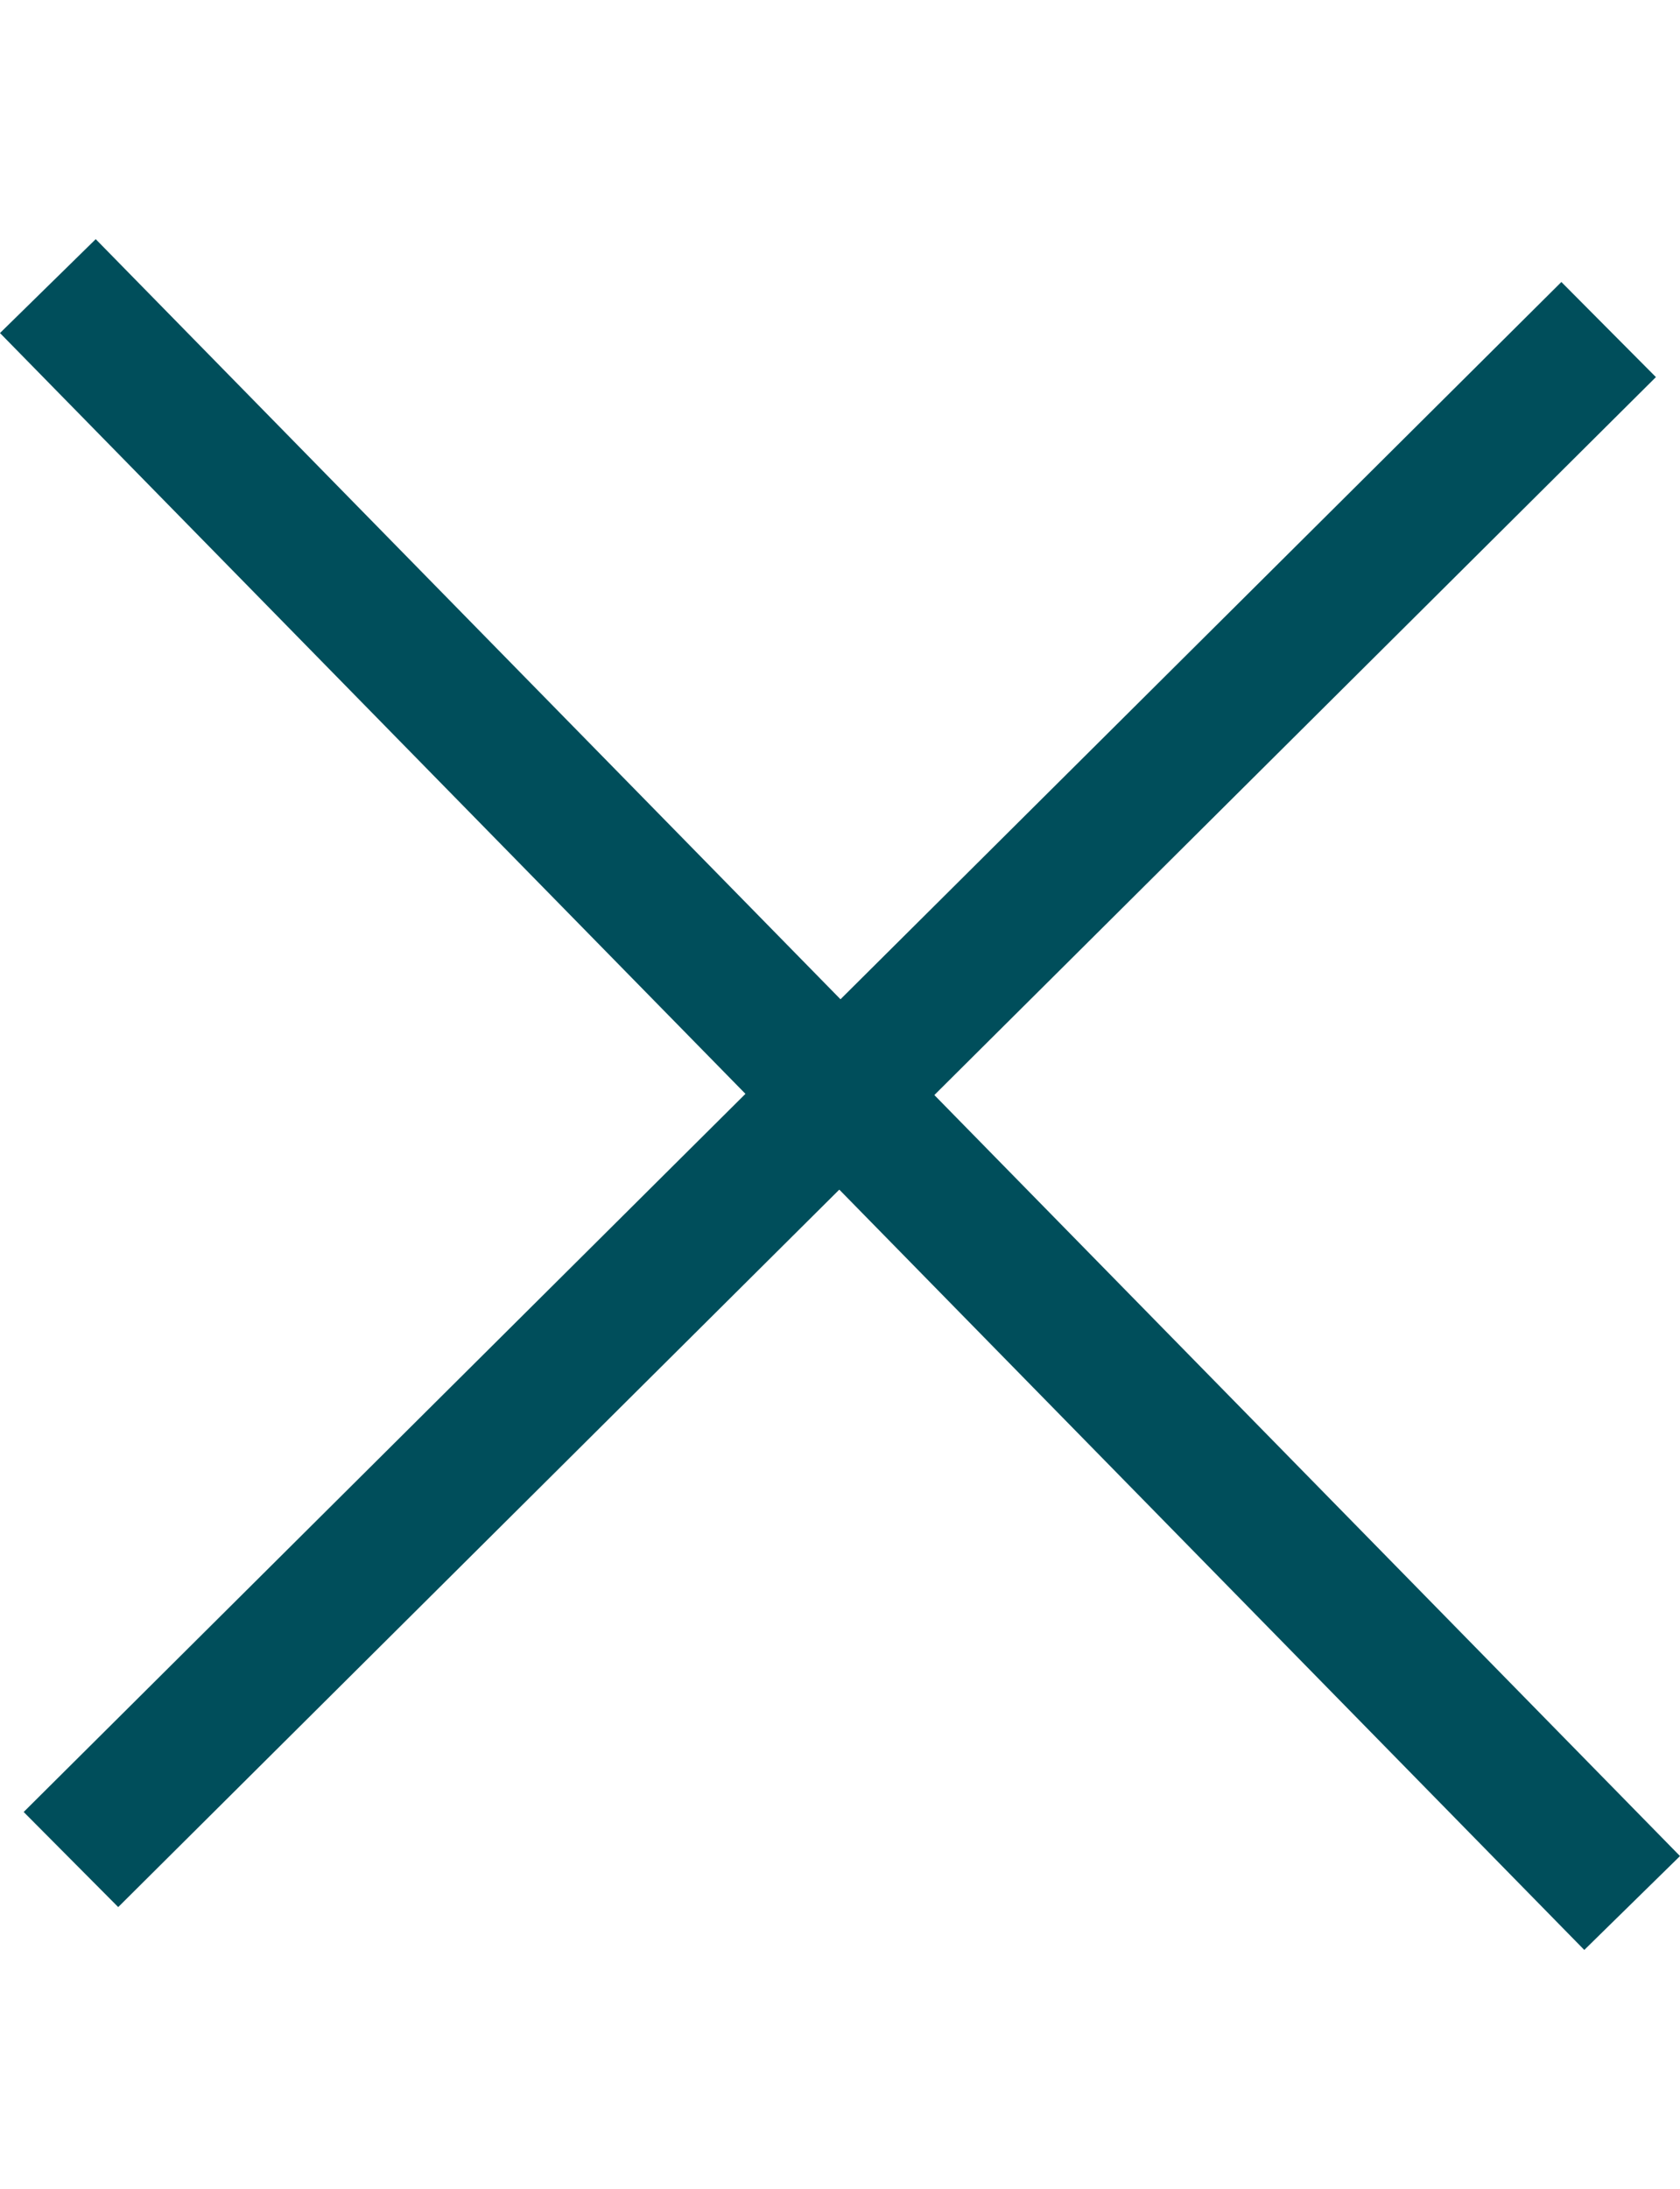
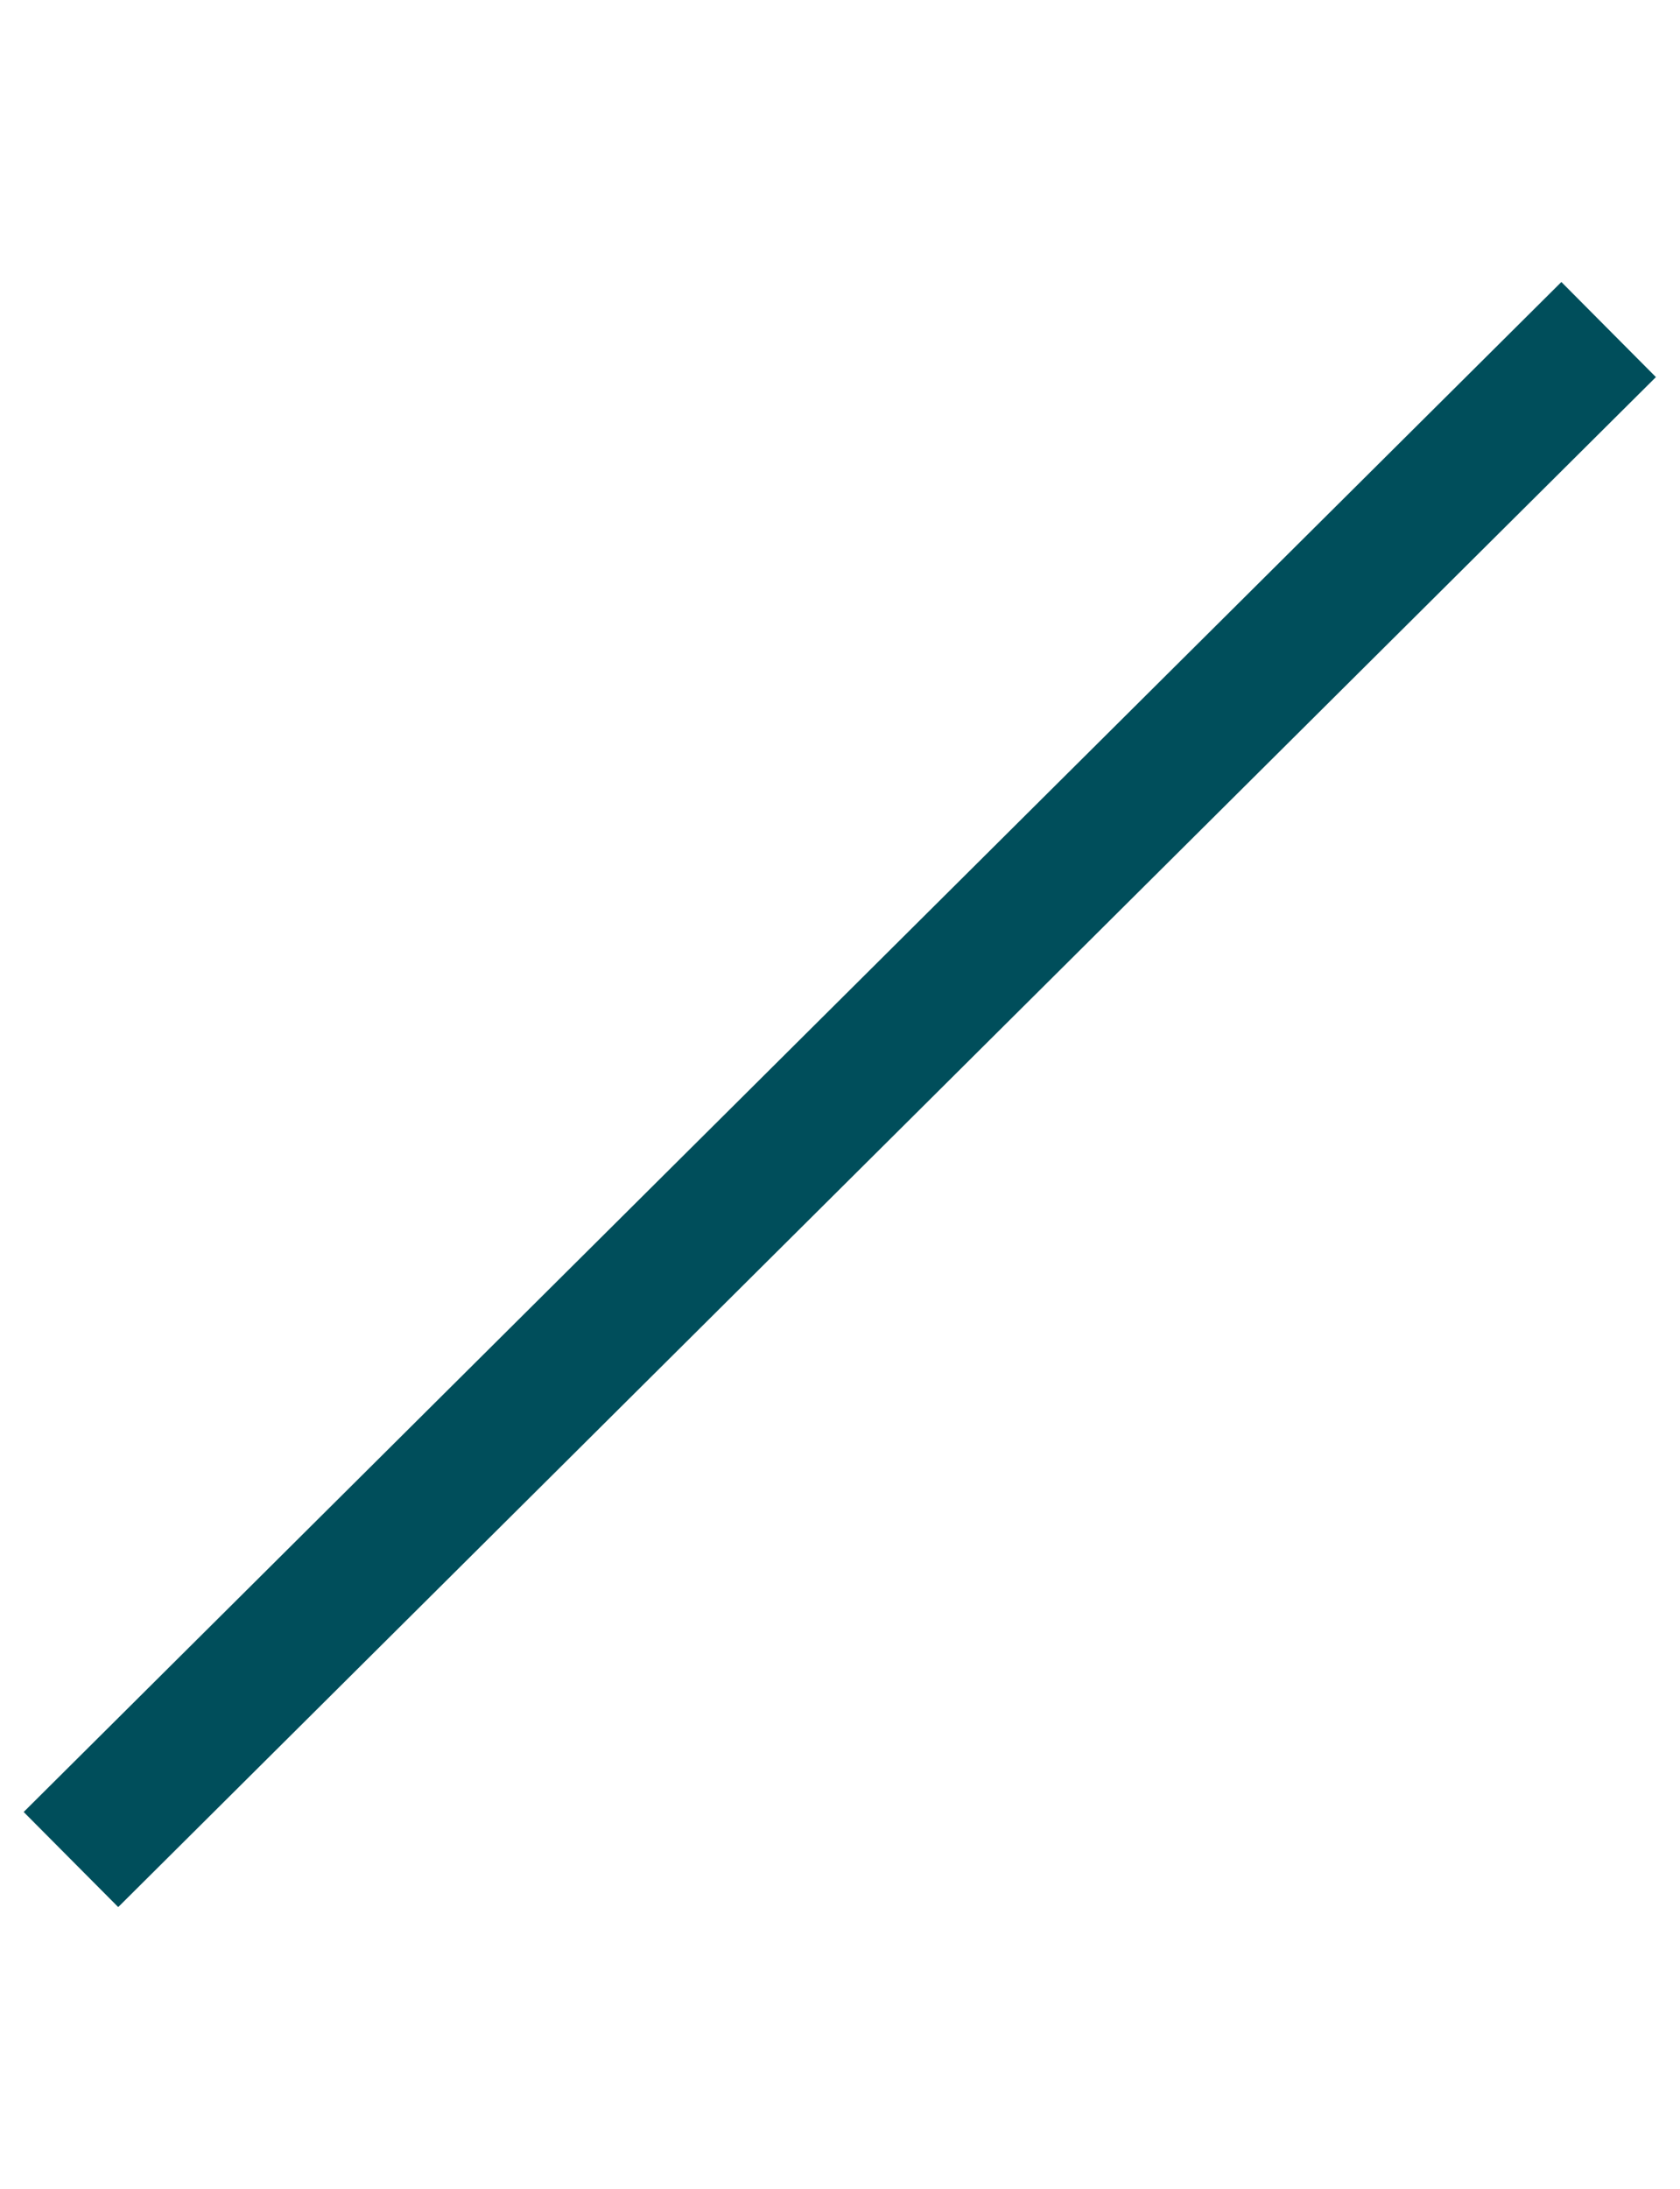
<svg xmlns="http://www.w3.org/2000/svg" width="37.598" height="48.97" viewBox="0 0 37.598 48.97">
  <defs>
    <style>
      .cls-1 {
        fill: none;
        stroke: #004e5b;
        stroke-width: 3px;
      }
    </style>
  </defs>
  <g id="icon_closeButton" transform="translate(-3255.929 -35.6)">
-     <path id="パス_54" data-name="パス 54" class="cls-1" d="M3317,42l35.456,36.17" transform="translate(-60)" />
    <path id="パス_55" data-name="パス 55" class="cls-1" d="M0,0,41.965,24.373" transform="matrix(-0.259, 0.966, -0.966, -0.259, 3291.93, 42.972)" />
  </g>
</svg>